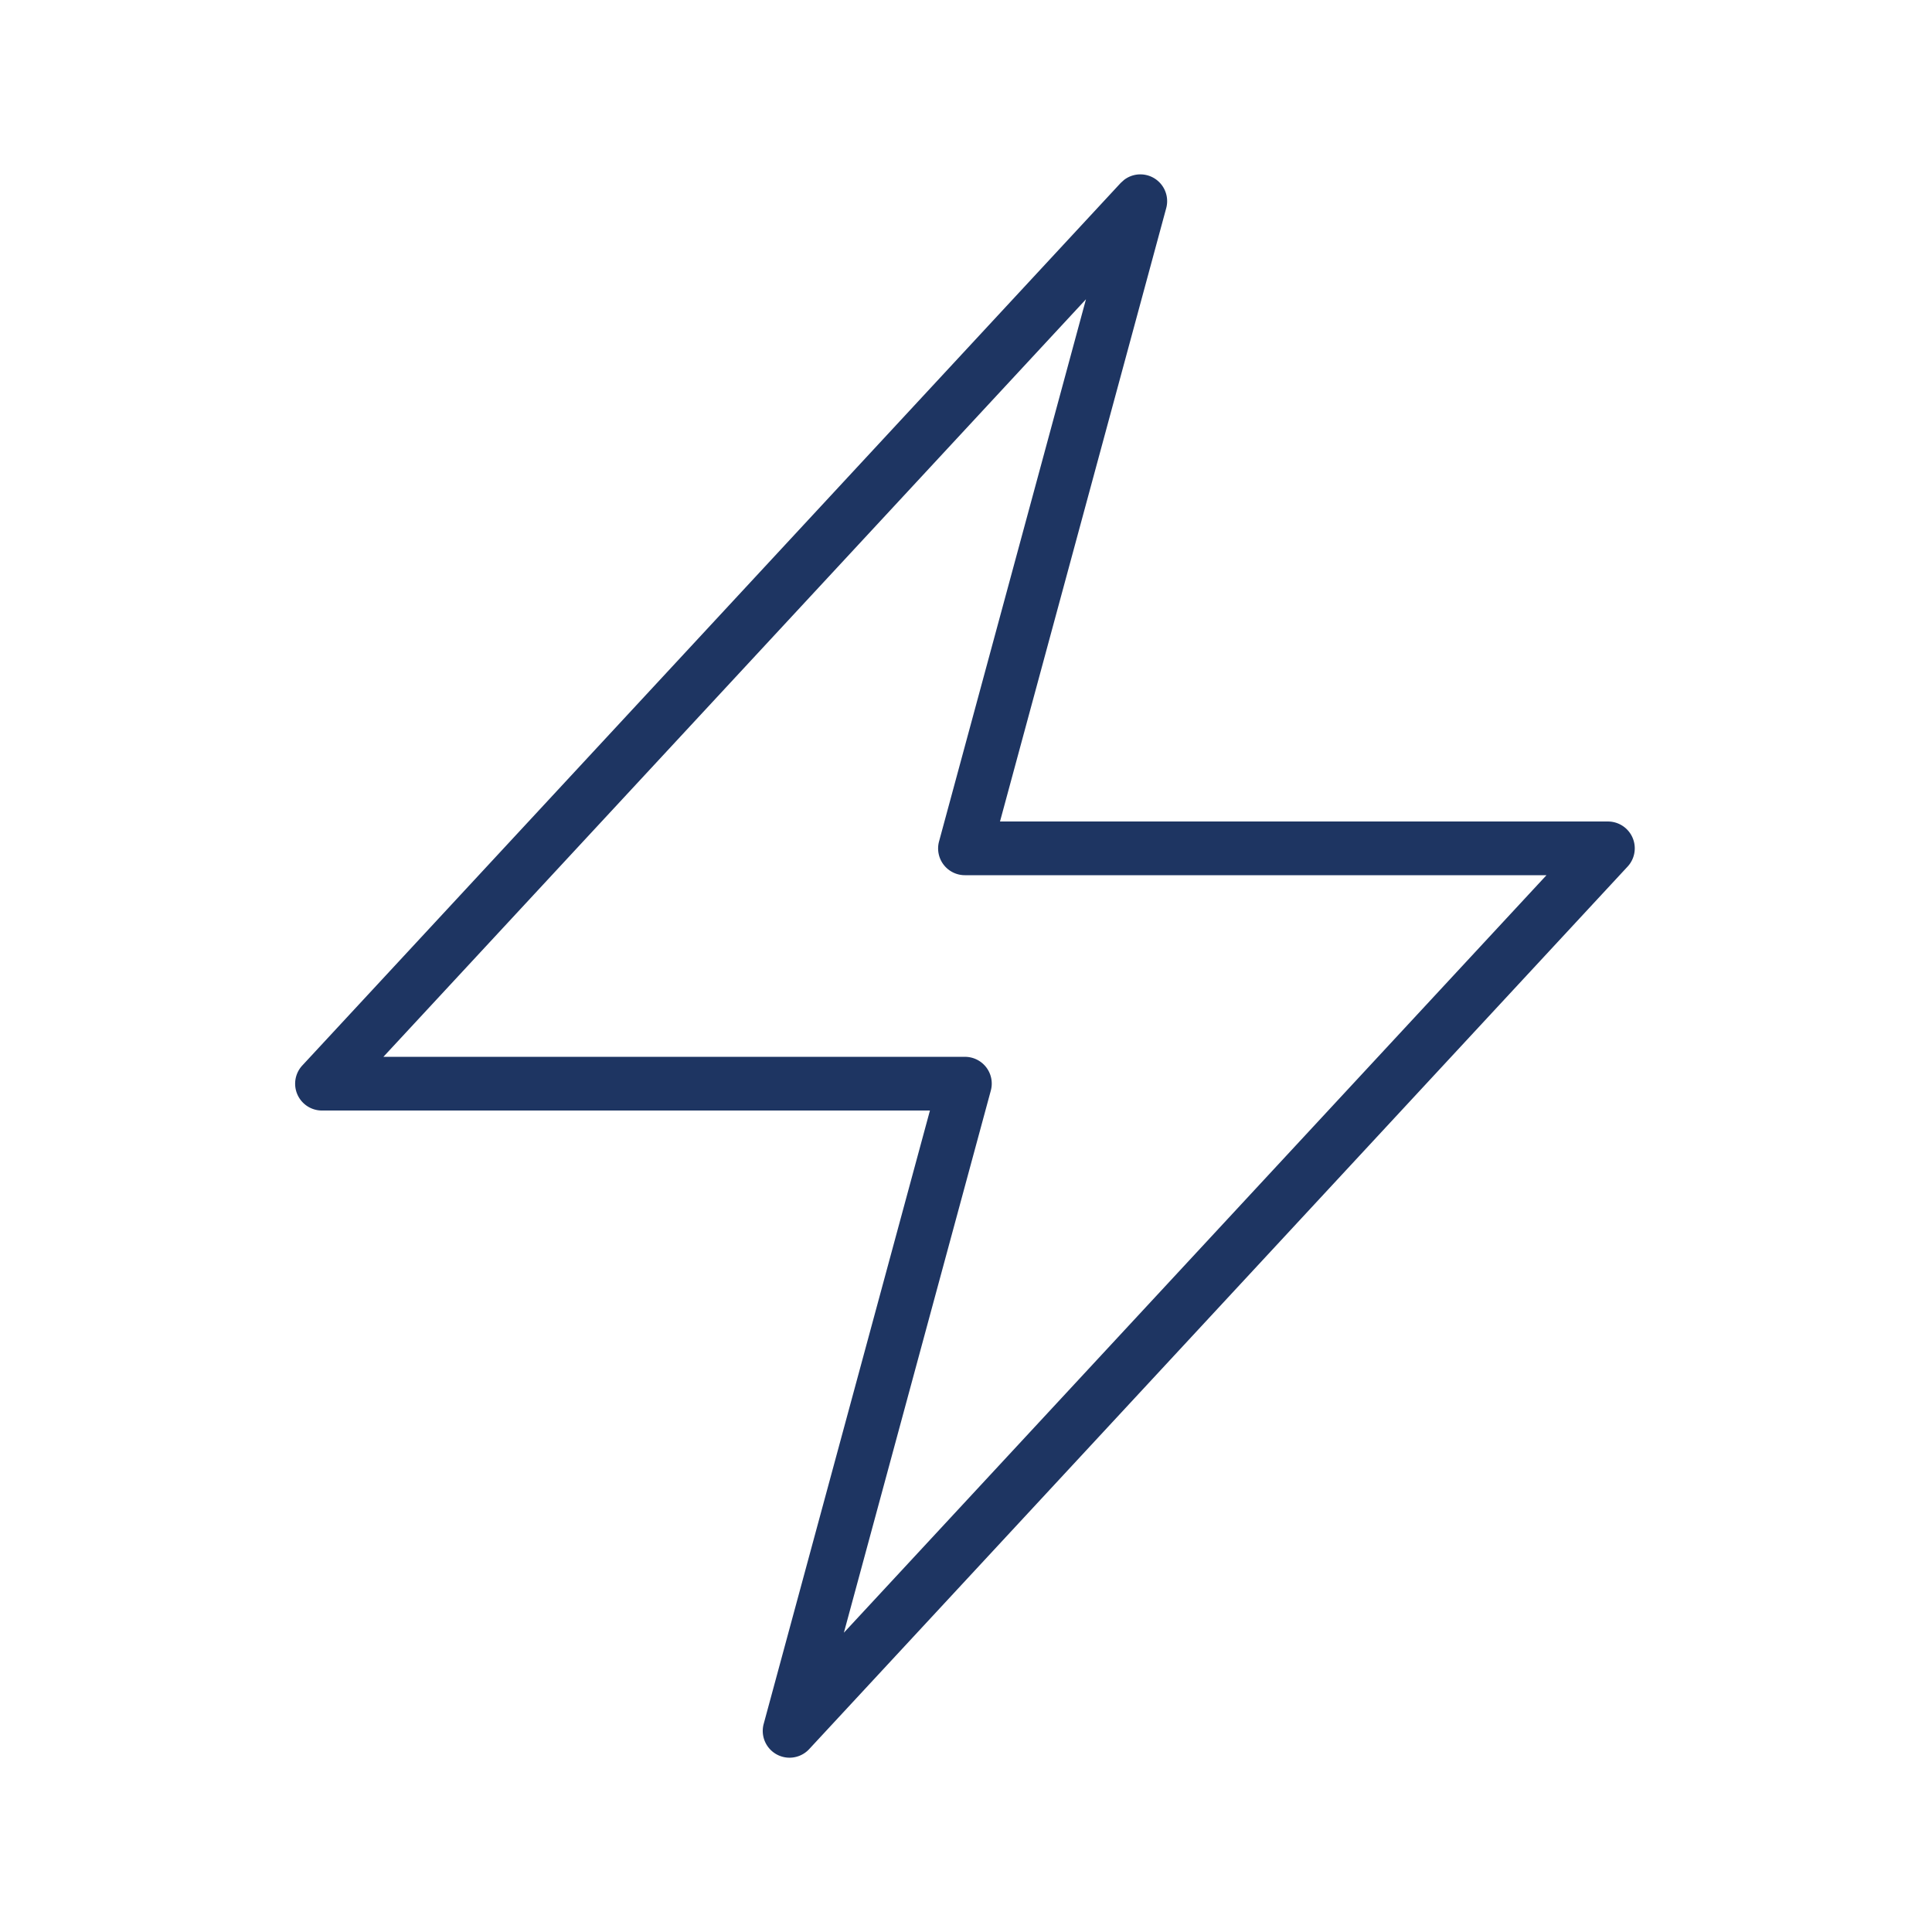
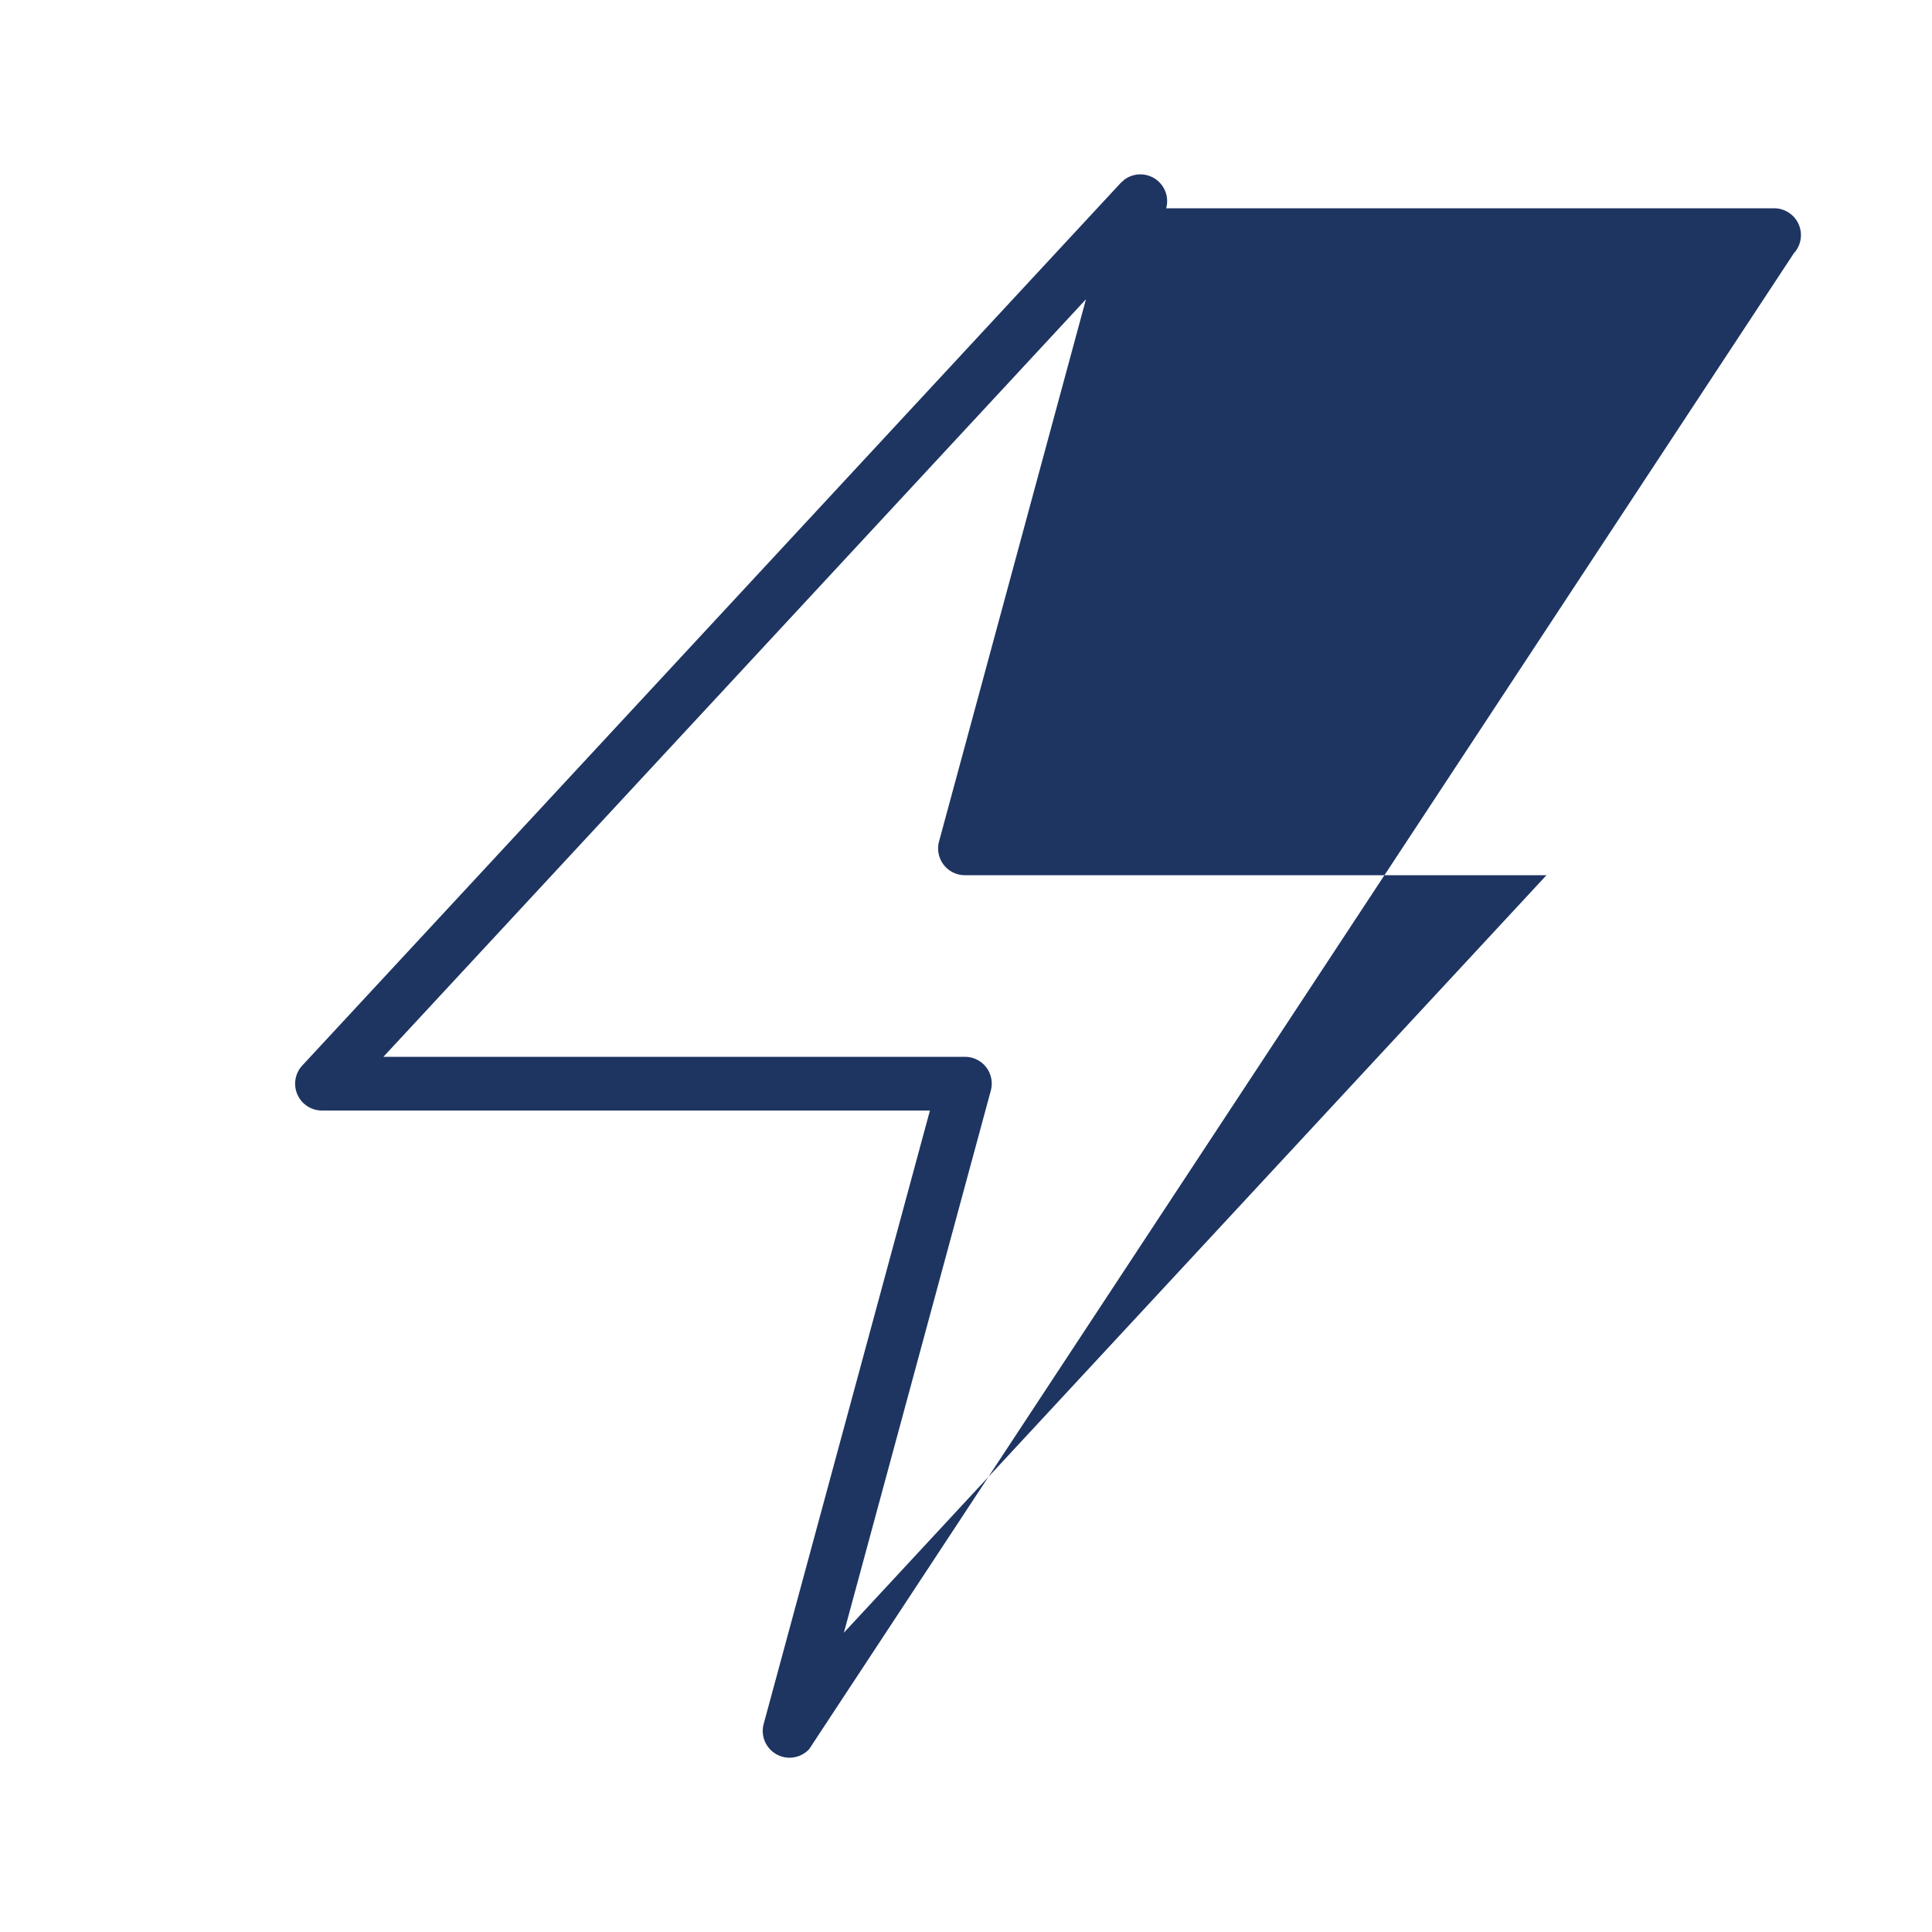
<svg xmlns="http://www.w3.org/2000/svg" width="72" height="72" fill="none">
-   <path d="M41.89 6.705a.998.998 0 0 1 1.57 1.057l-6.193 22.853h22.657a1 1 0 0 1 .732 1.68L30.158 65.182a.998.998 0 0 1-1.696-.943l6.194-22.853H11.998a.999.999 0 0 1-.73-1.681L41.764 6.819l.126-.114ZM14.29 39.385H35.96a.997.997 0 0 1 .964 1.261l-5.475 20.2 26.184-28.23H35.96a.997.997 0 0 1-.963-1.263l5.474-20.2-26.183 28.232Z" fill="#1E3562" />
+   <path d="M41.89 6.705a.998.998 0 0 1 1.57 1.057h22.657a1 1 0 0 1 .732 1.68L30.158 65.182a.998.998 0 0 1-1.696-.943l6.194-22.853H11.998a.999.999 0 0 1-.73-1.681L41.764 6.819l.126-.114ZM14.29 39.385H35.96a.997.997 0 0 1 .964 1.261l-5.475 20.2 26.184-28.23H35.96a.997.997 0 0 1-.963-1.263l5.474-20.2-26.183 28.232Z" fill="#1E3562" />
</svg>